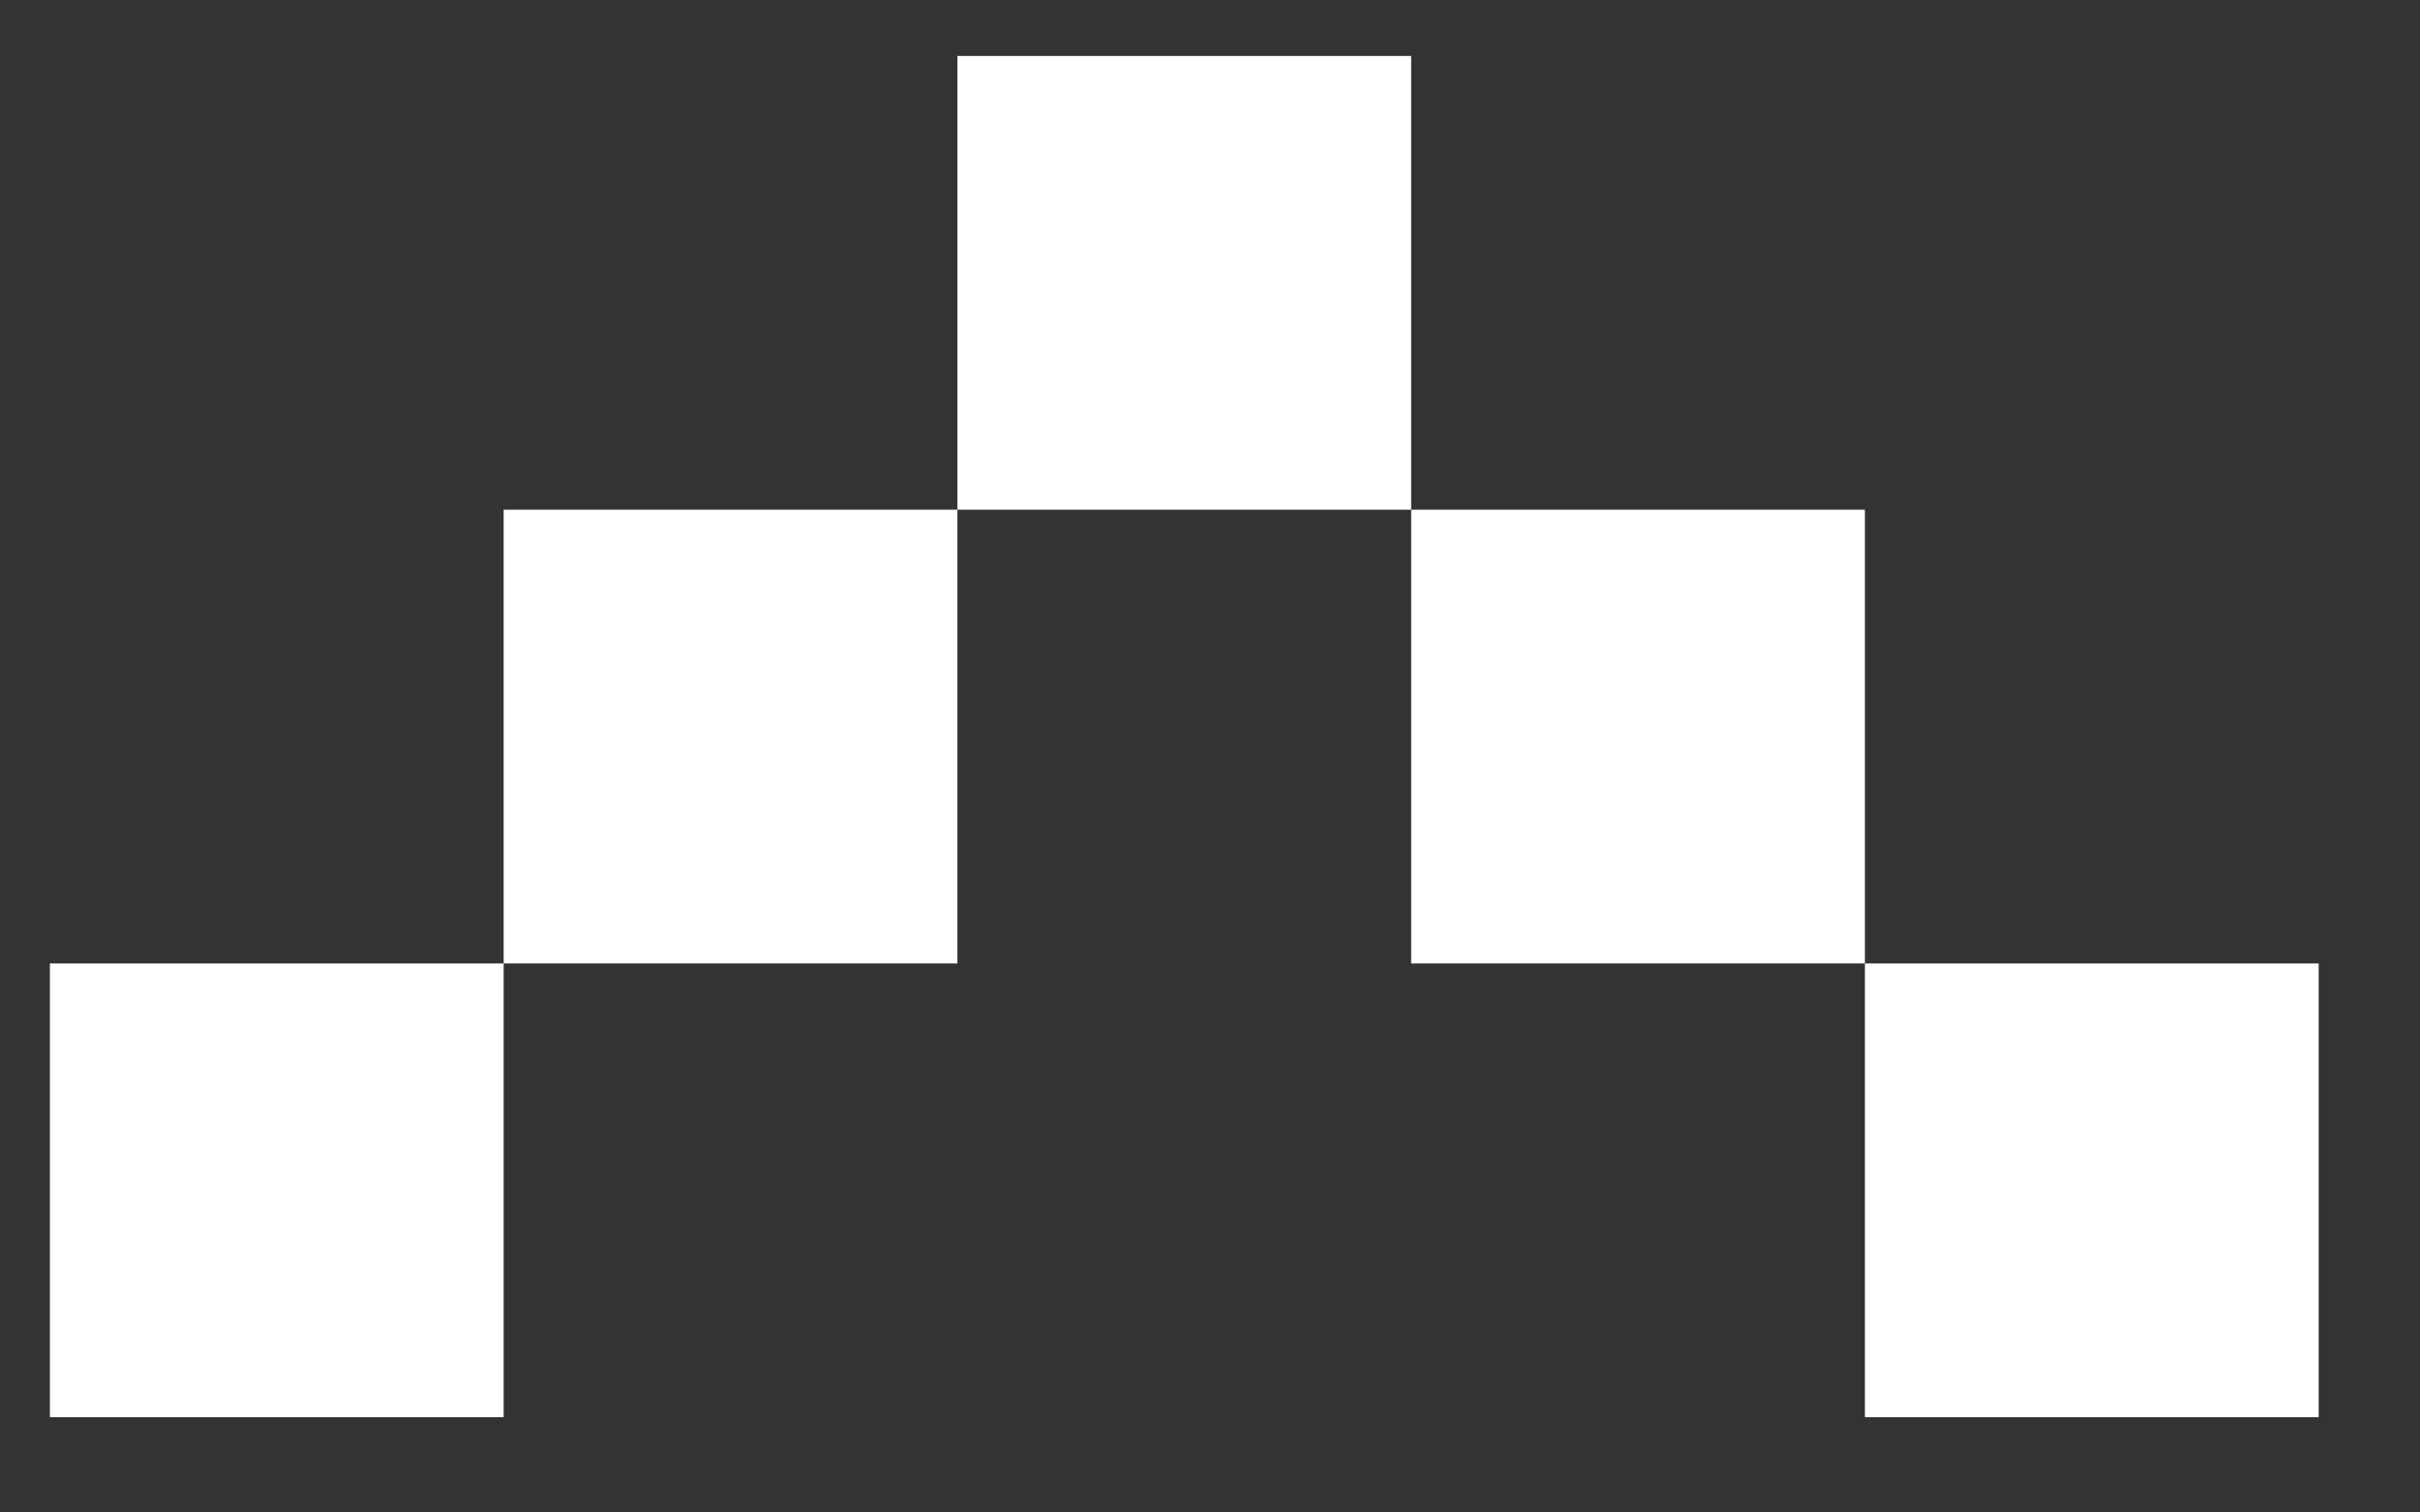
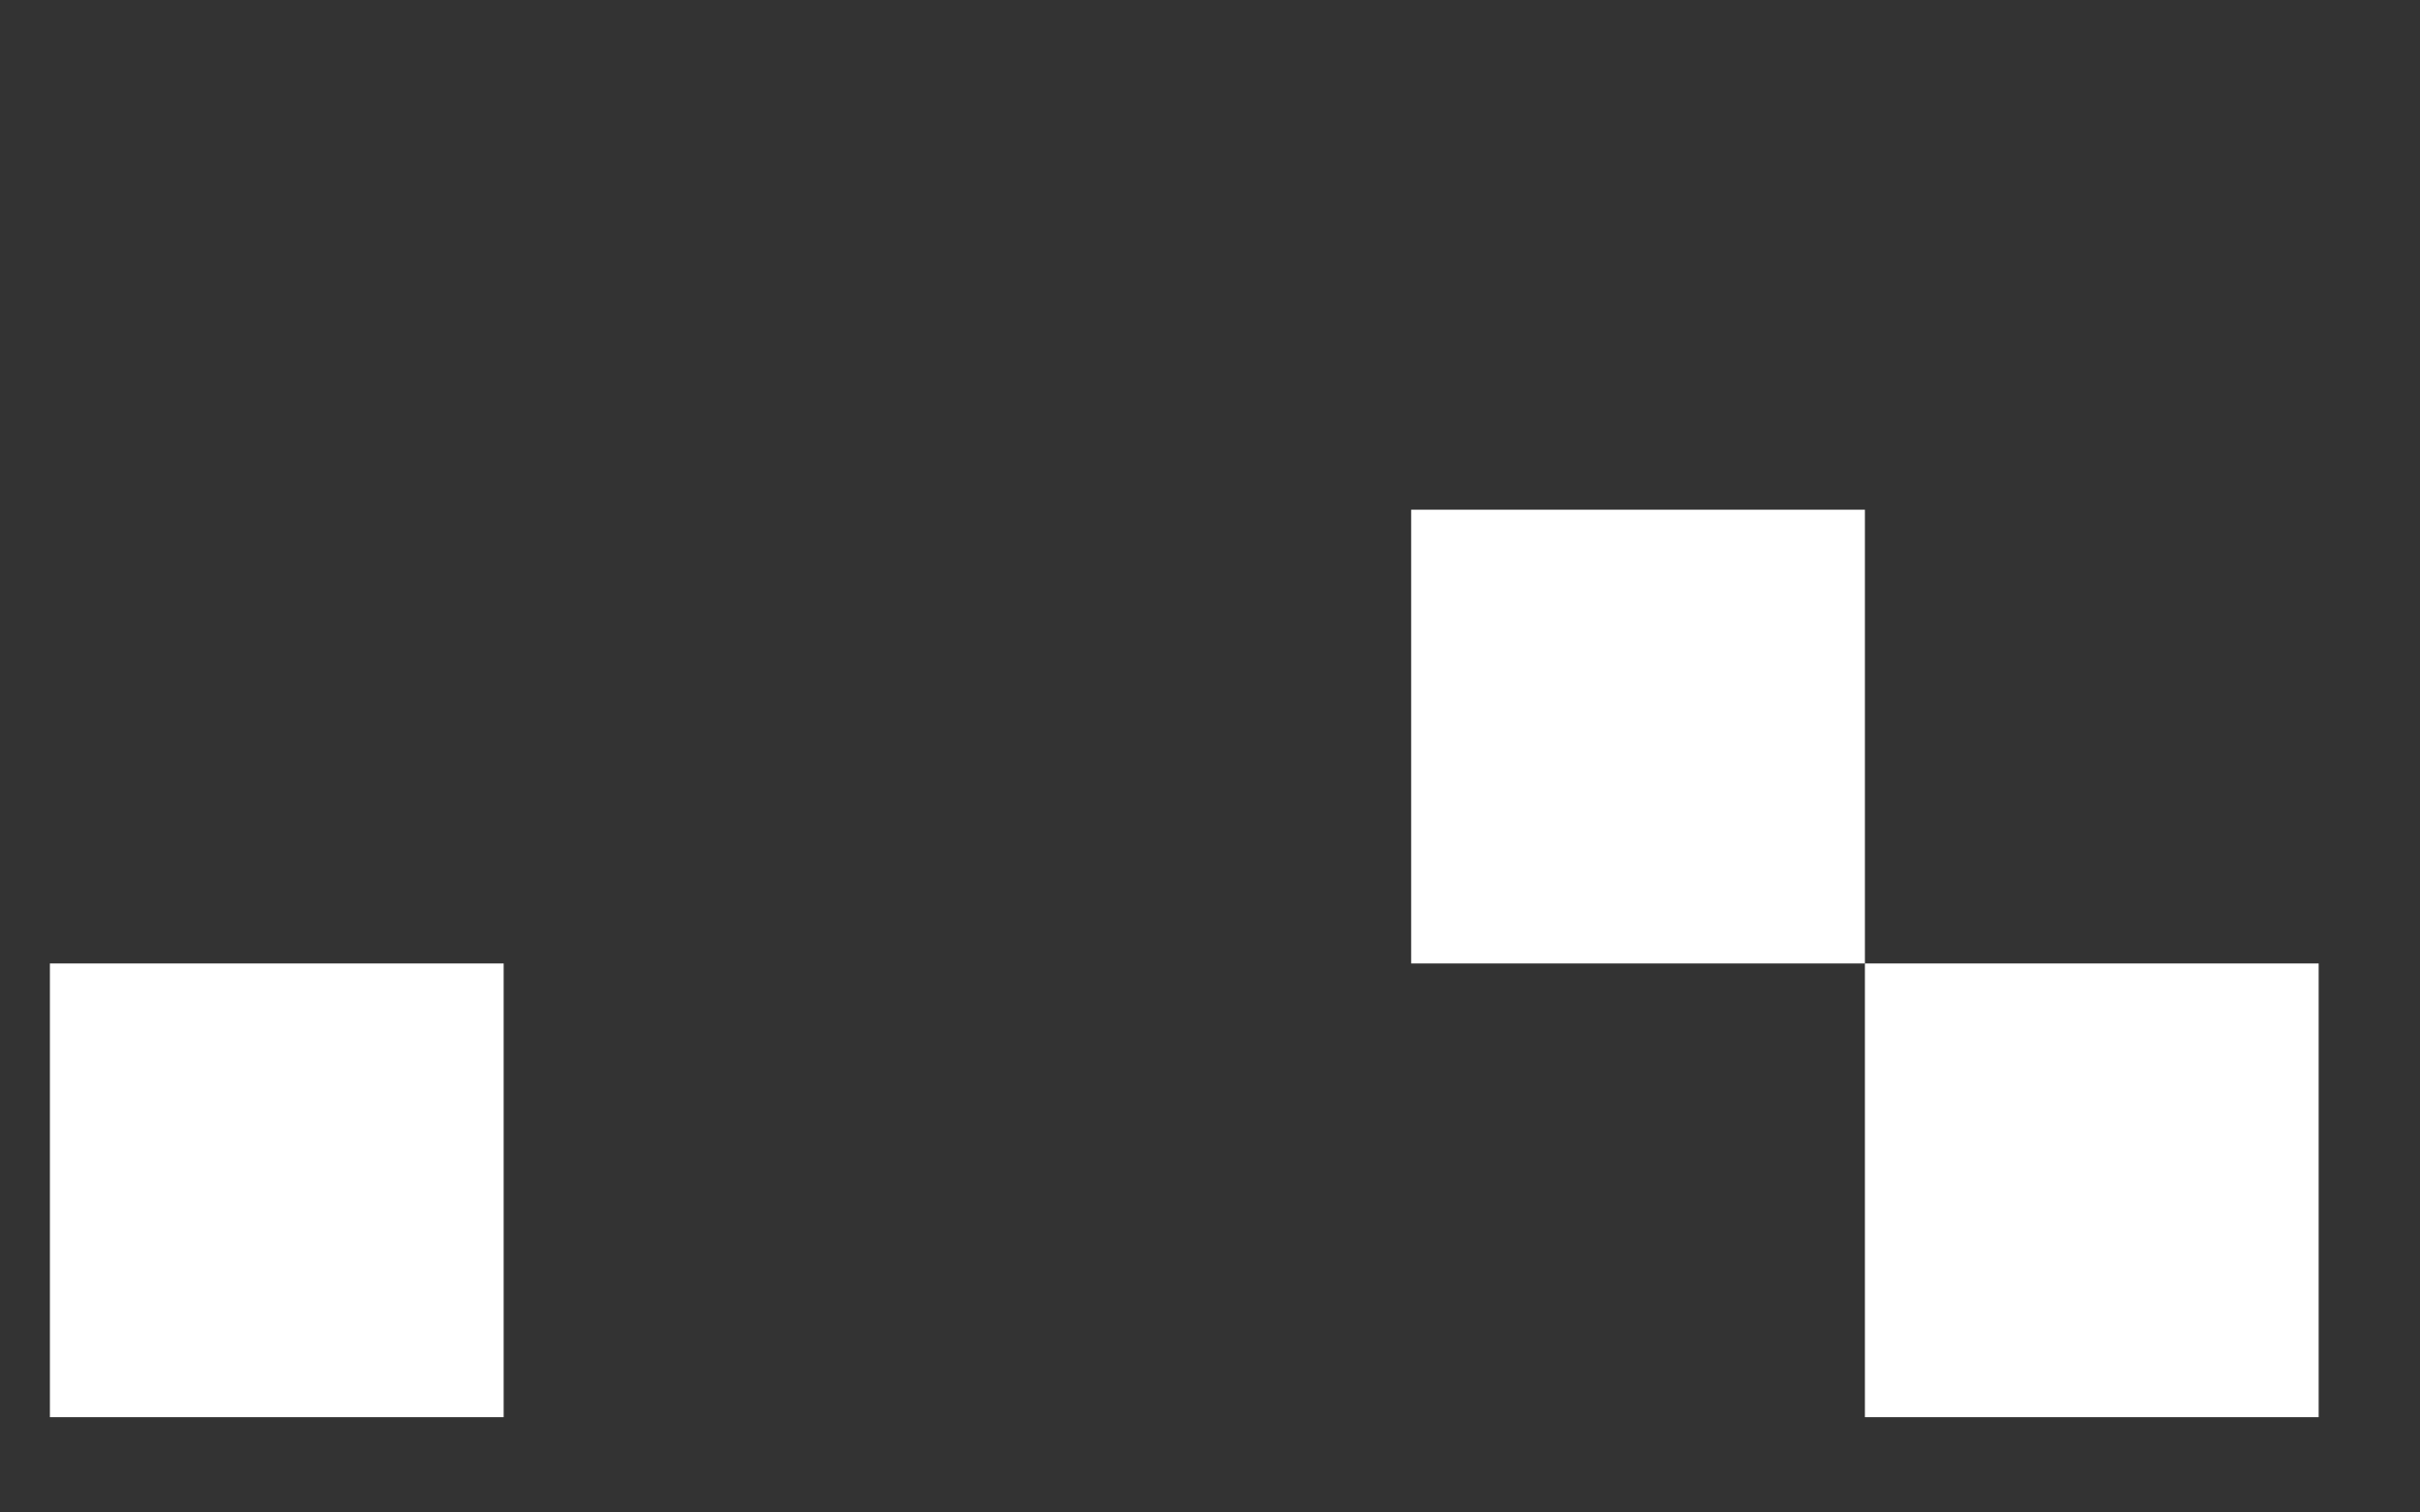
<svg xmlns="http://www.w3.org/2000/svg" width="16" height="10" viewBox="0 0 16 10" fill="none">
  <rect x="0" y="0" width="16" height="10" fill="#333333" stroke="none" />
  <path d="M3.33 6.37H0.33V9.37H3.33V6.37Z" fill="white" />
-   <path d="M6.33 3.37H3.33V6.37H6.33V3.37Z" fill="white" />
  <path d="M12.33 3.37H9.33V6.37H12.33V3.37Z" fill="white" />
-   <path d="M9.33 0.37H6.33V3.37H9.33V0.37Z" fill="white" />
  <path d="M15.33 6.37H12.33V9.37H15.33V6.37Z" fill="white" />
</svg>